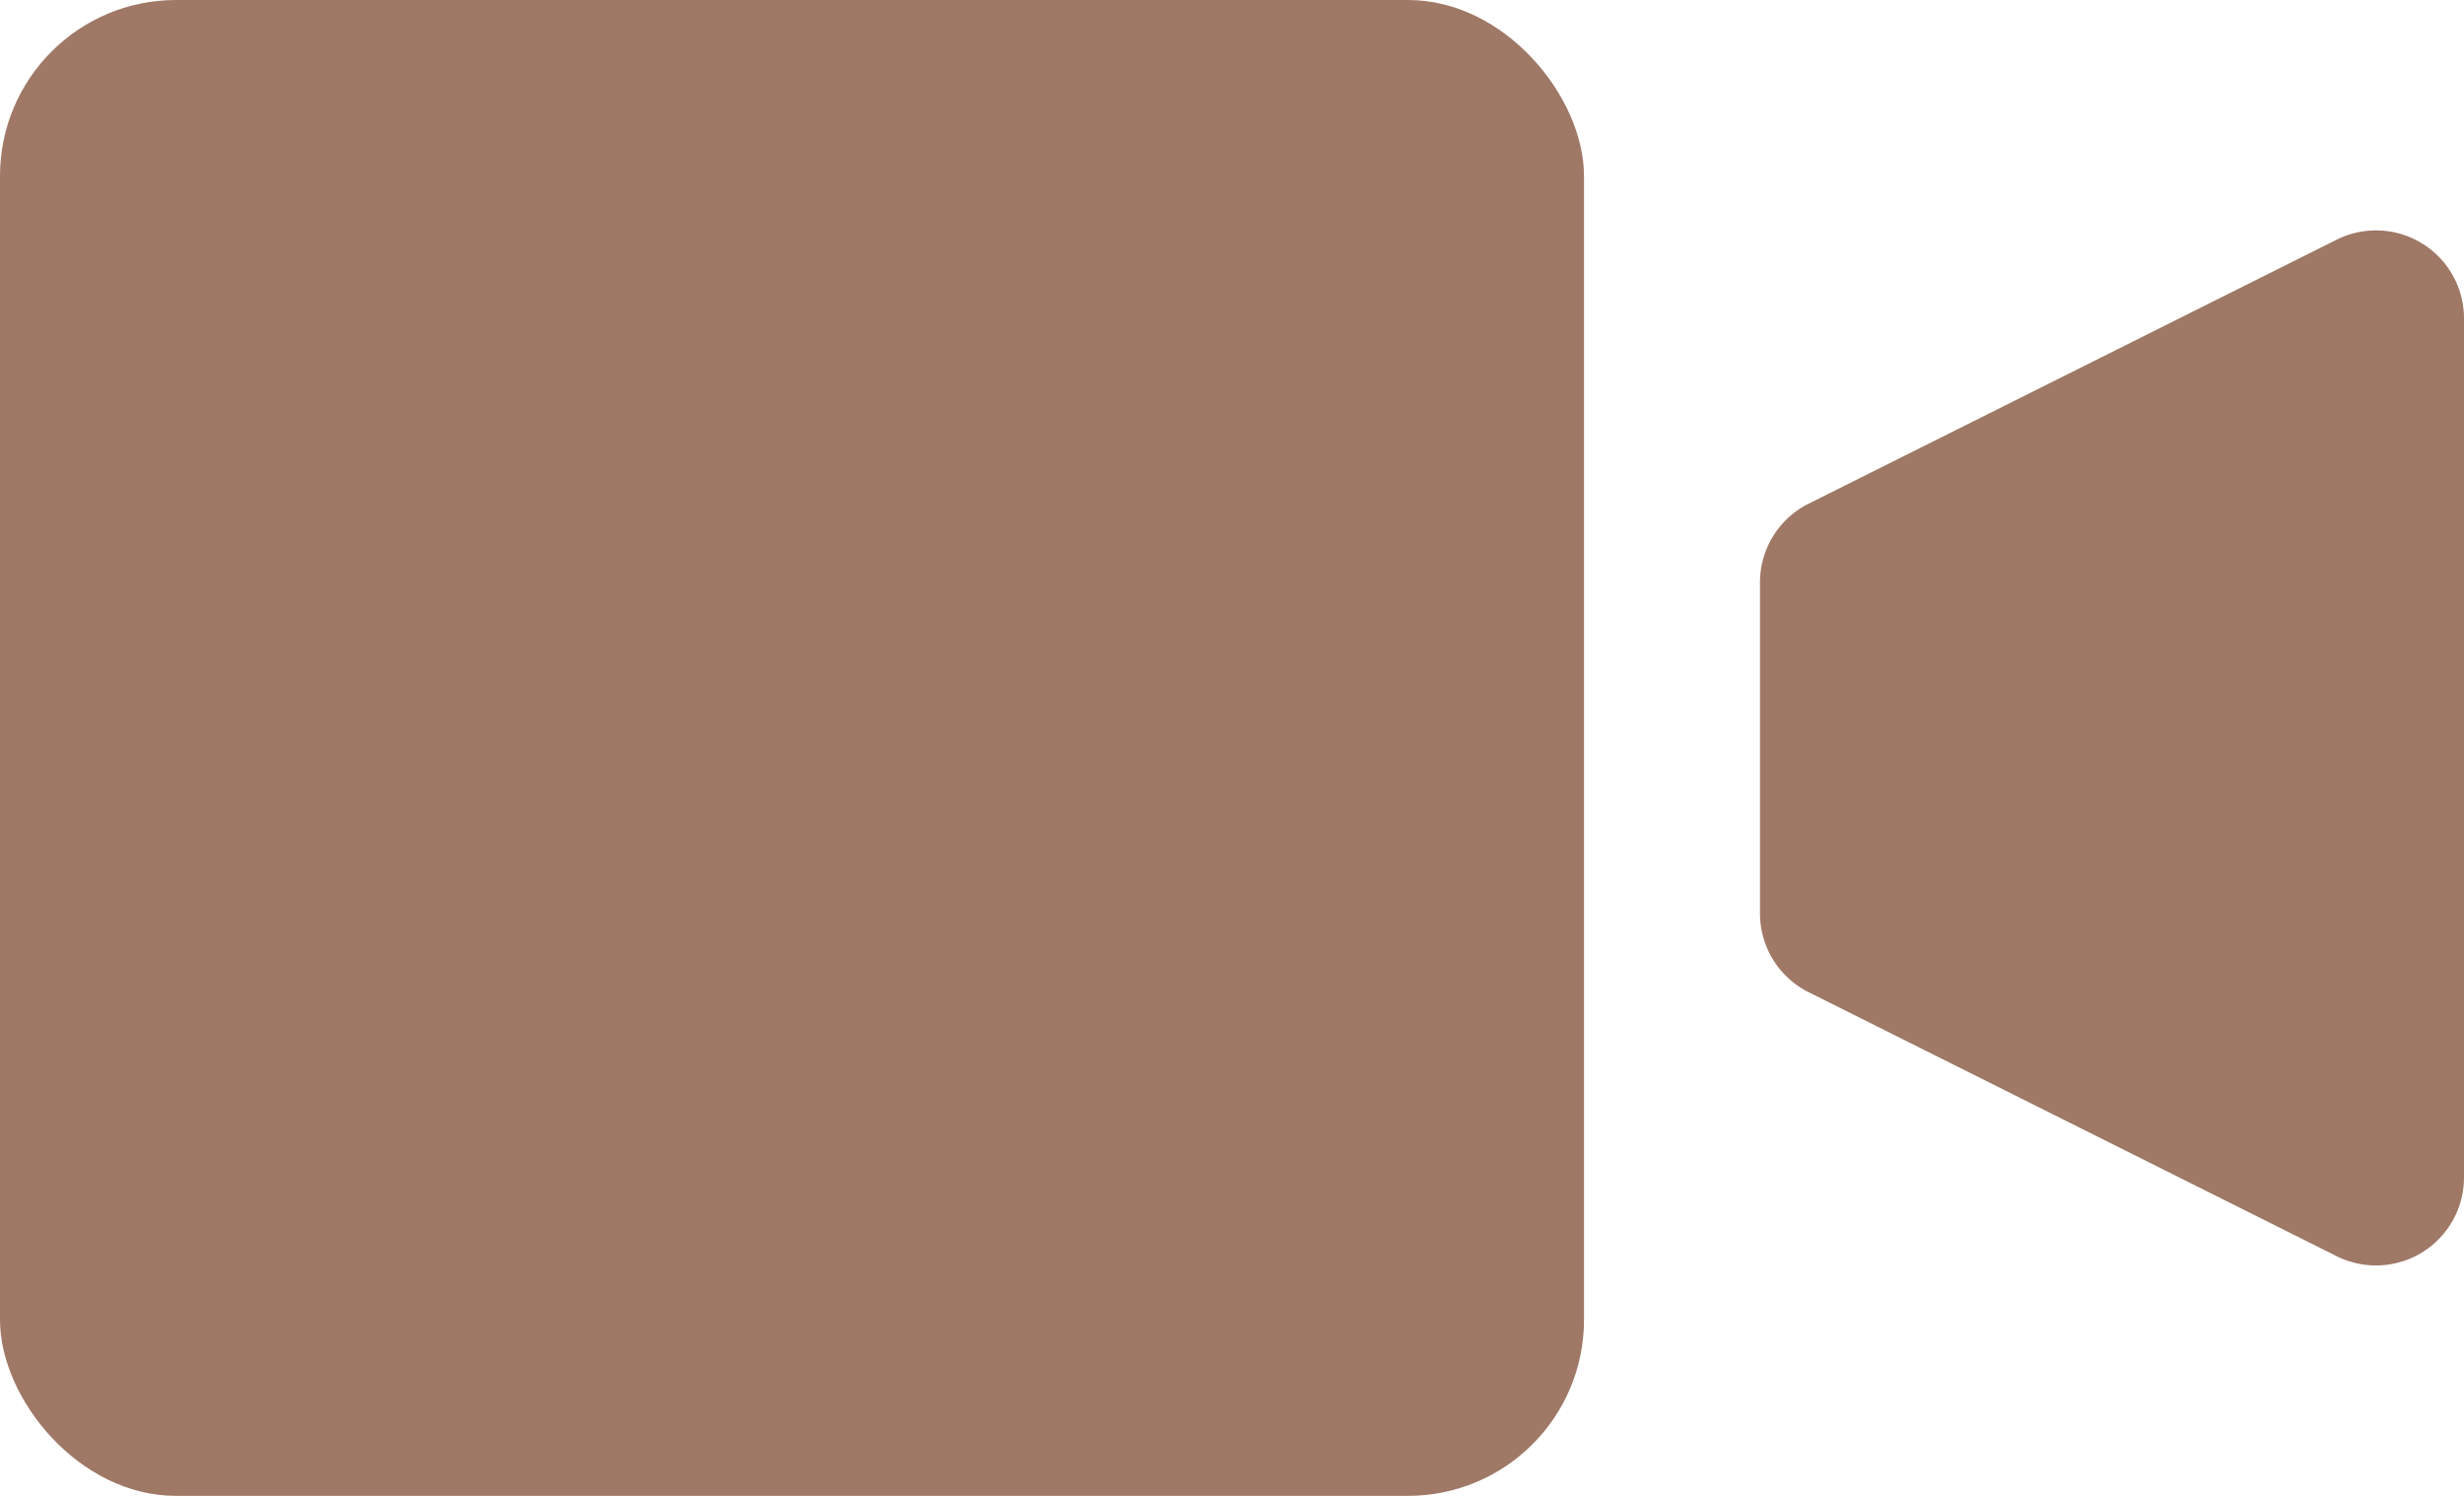
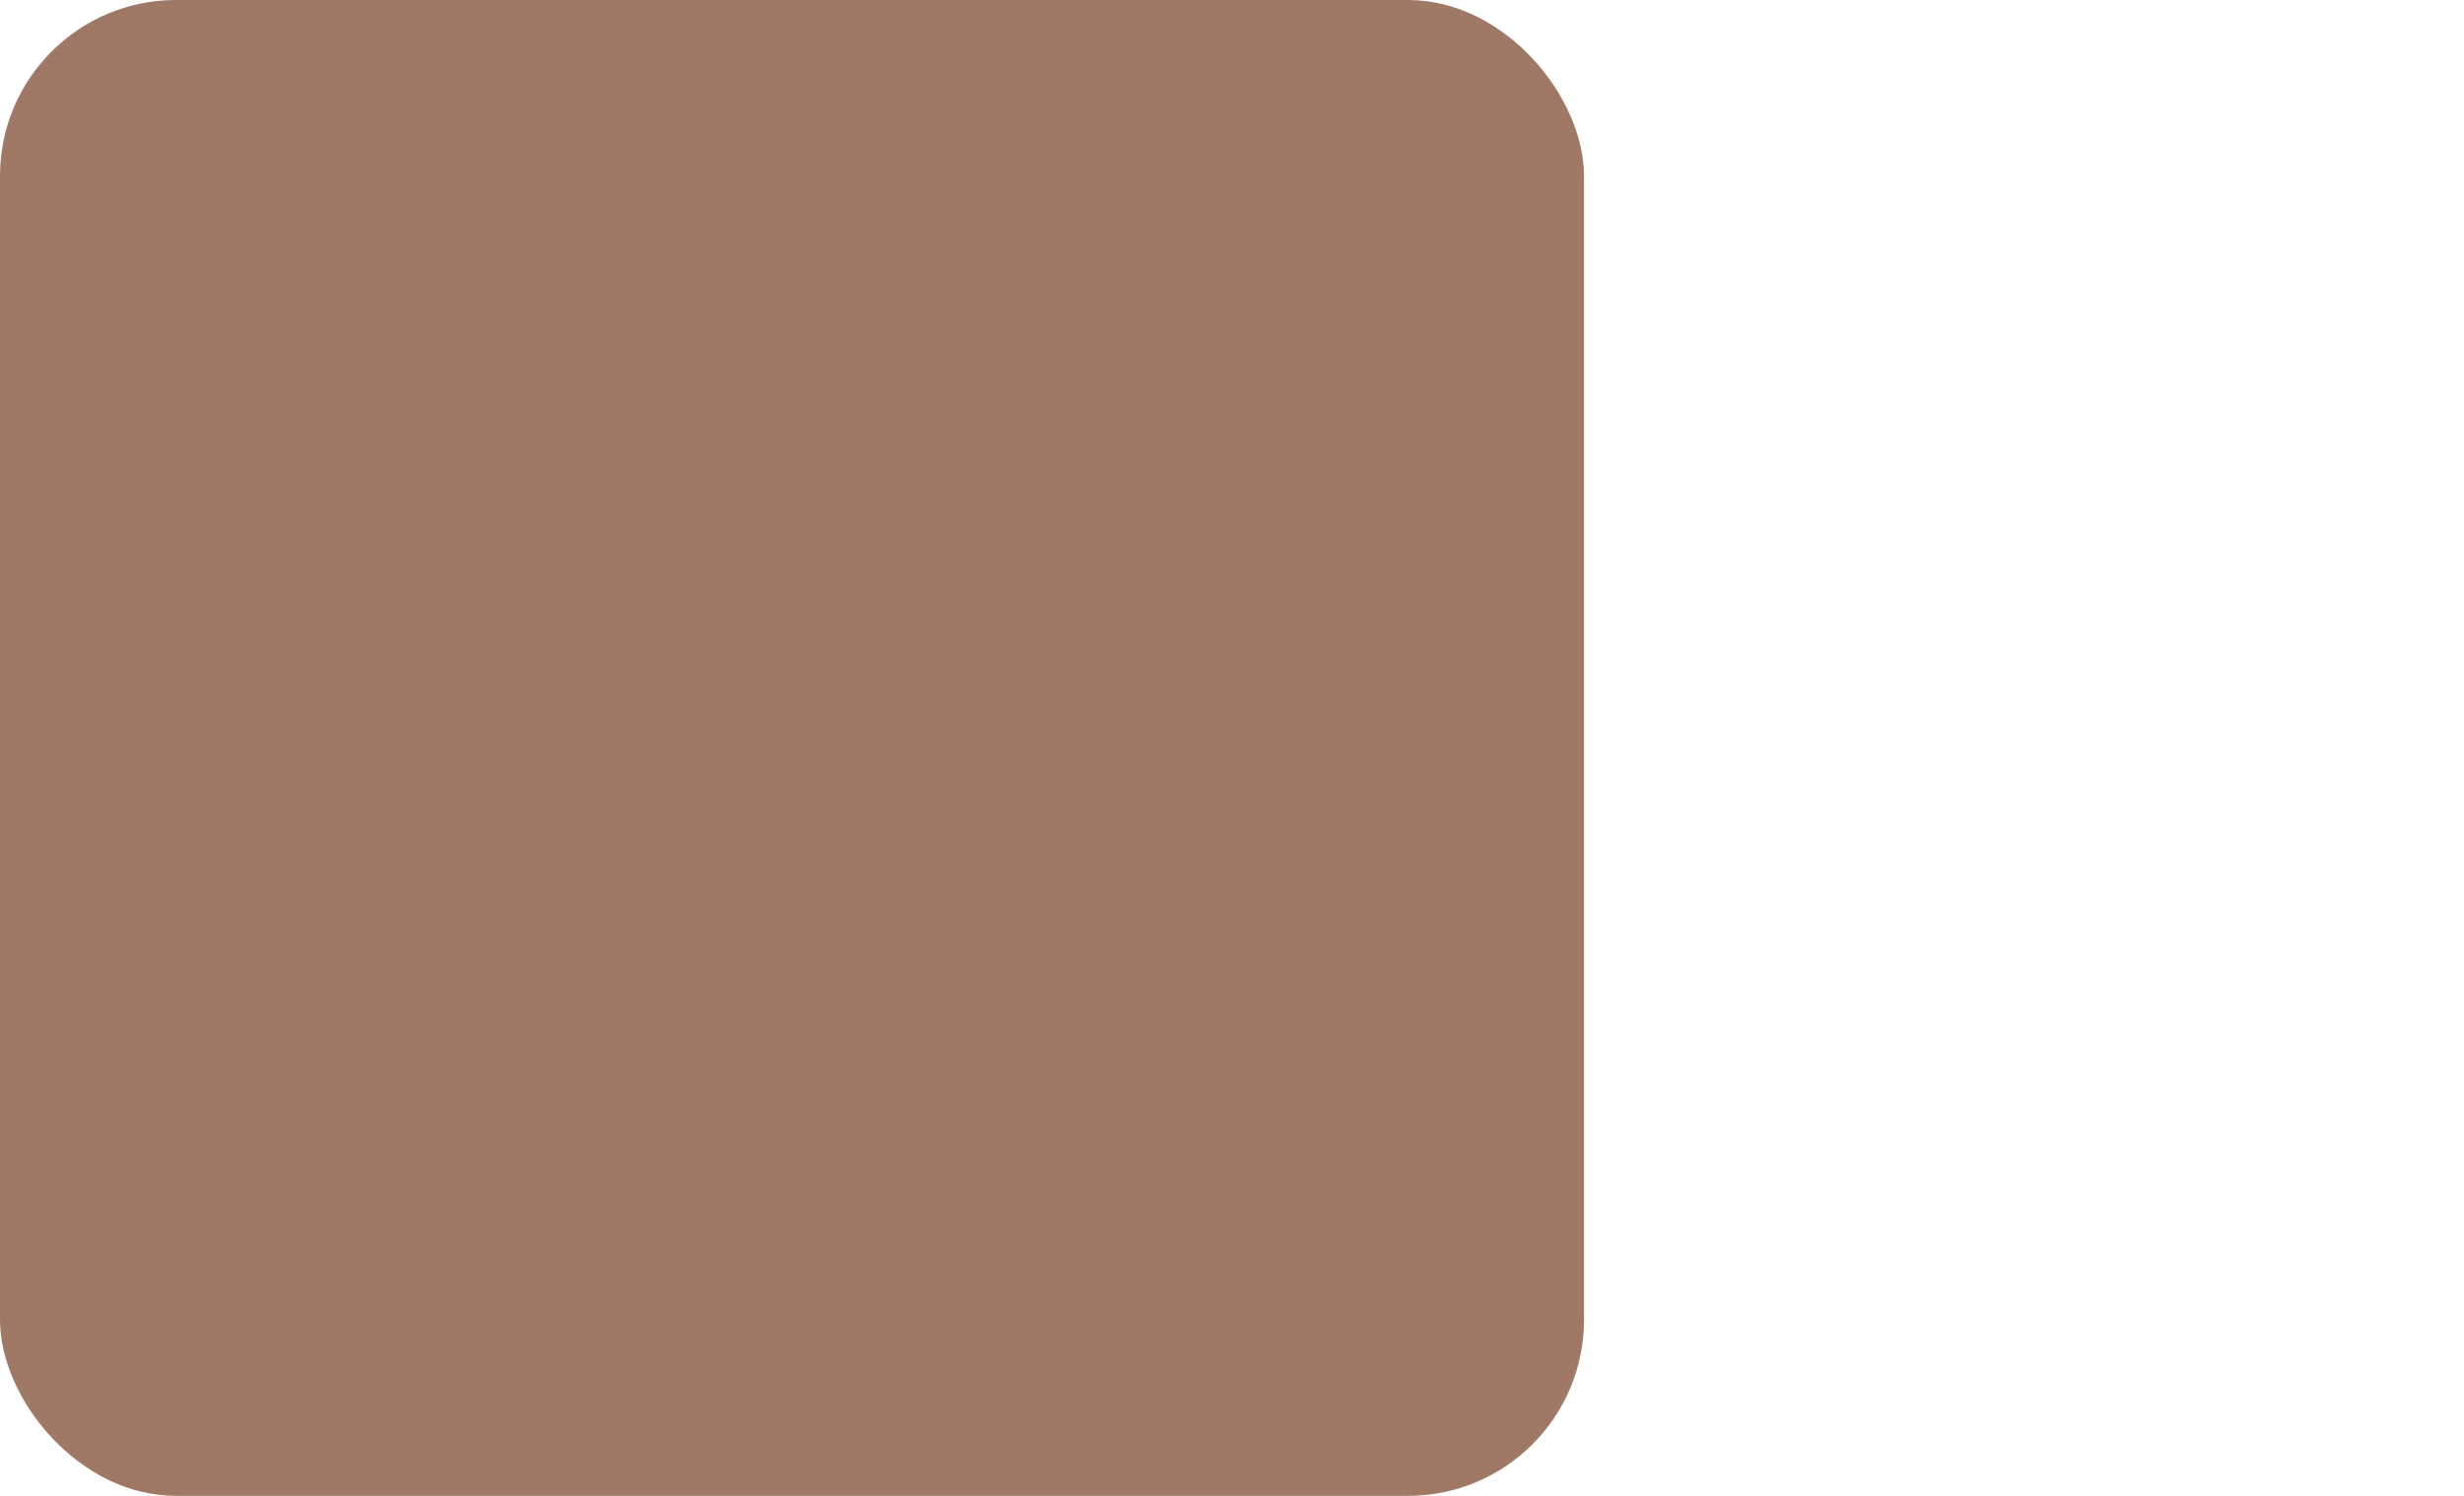
<svg xmlns="http://www.w3.org/2000/svg" fill="#9f7866" height="17" preserveAspectRatio="xMidYMid meet" version="1" viewBox="3.0 8.0 28.0 17.0" width="28" zoomAndPan="magnify">
  <g data-name="1" id="change1_1">
    <rect fill="inherit" height="17" rx="2" ry="2" width="18" x="3" y="8" />
-     <path d="M29.553,22.276l-6-3A1,1,0,0,1,23,18.382V14.618a1,1,0,0,1,.553-.894l6-3A1,1,0,0,1,31,11.618v9.764A1,1,0,0,1,29.553,22.276Z" fill="inherit" />
  </g>
</svg>